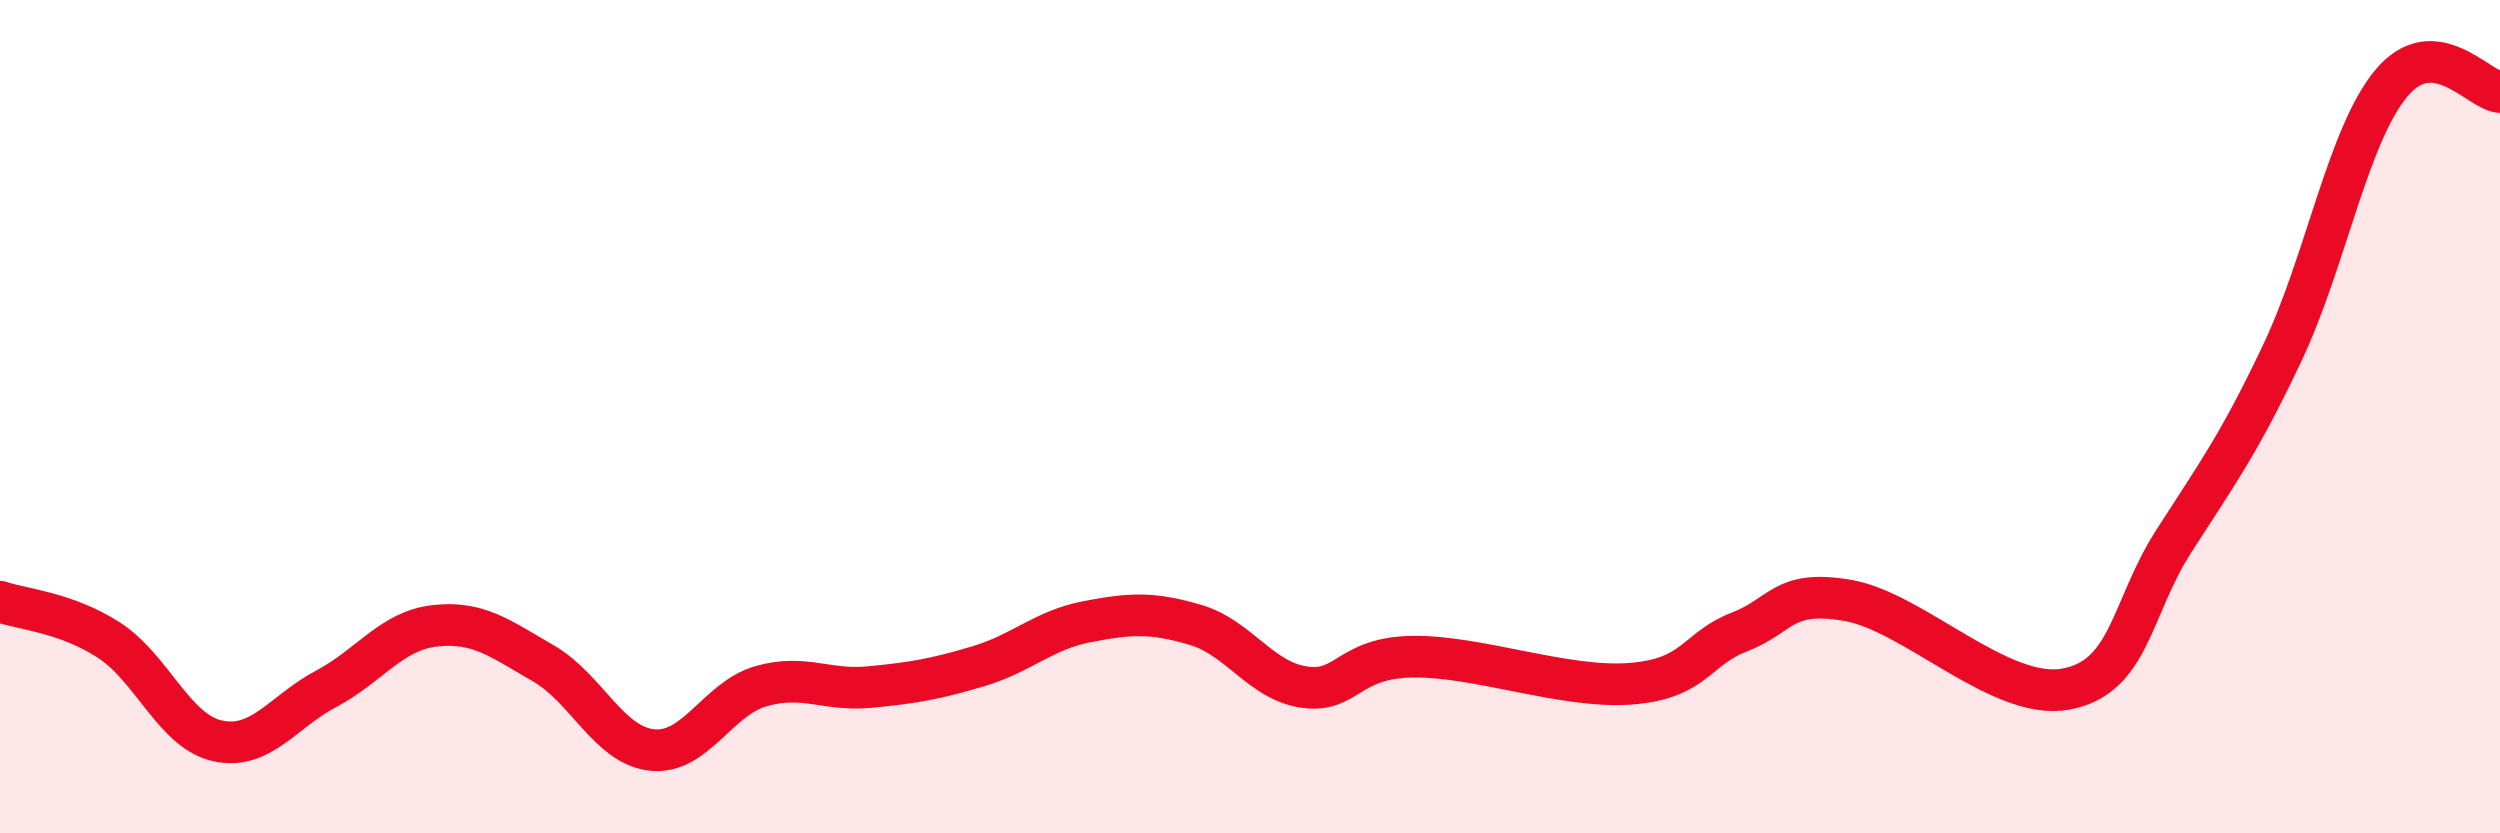
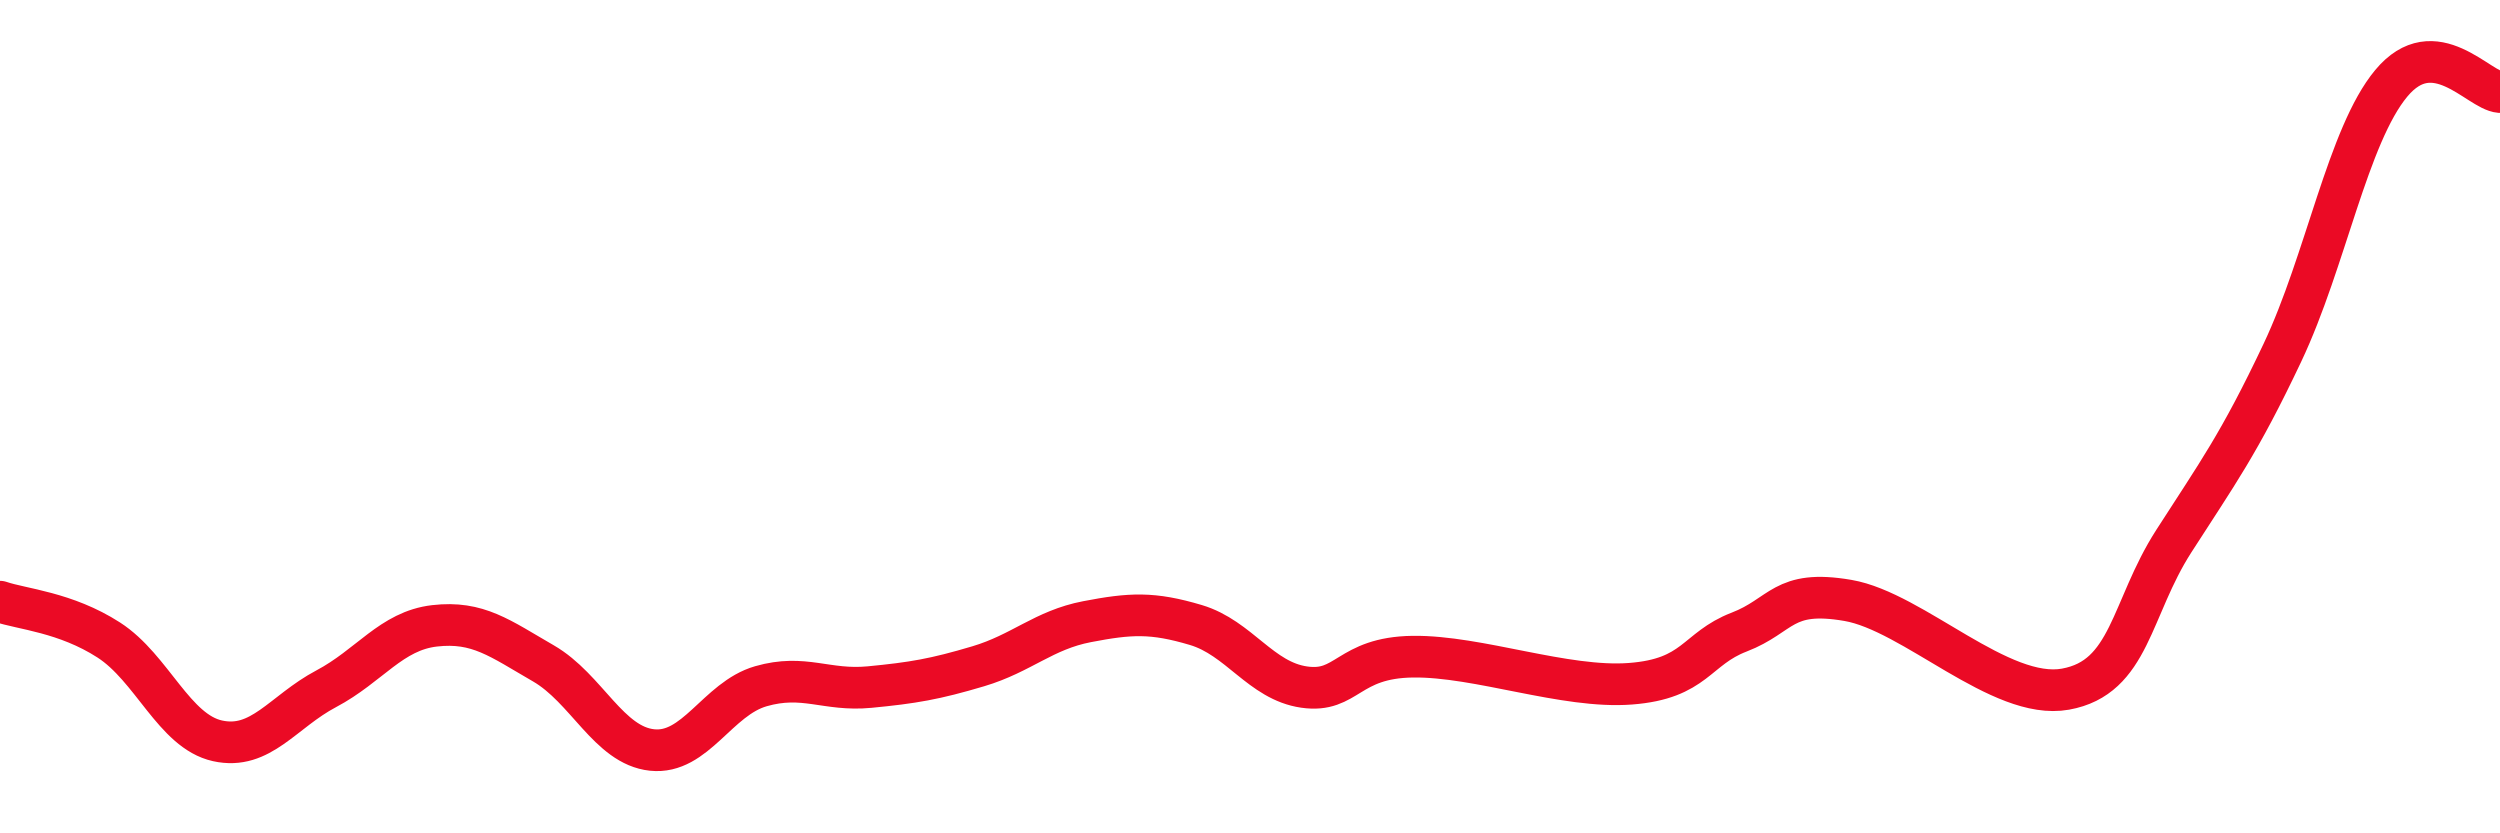
<svg xmlns="http://www.w3.org/2000/svg" width="60" height="20" viewBox="0 0 60 20">
-   <path d="M 0,14.44 C 0.52,14.62 1.57,14.69 2.61,15.36 C 3.65,16.03 4.18,17.55 5.22,17.78 C 6.26,18.01 6.79,17.08 7.83,16.53 C 8.87,15.98 9.39,15.14 10.43,15.02 C 11.47,14.9 12,15.32 13.04,15.92 C 14.08,16.52 14.61,17.89 15.65,18 C 16.69,18.11 17.22,16.77 18.26,16.47 C 19.3,16.17 19.83,16.59 20.87,16.49 C 21.91,16.39 22.44,16.3 23.48,15.99 C 24.52,15.68 25.05,15.12 26.09,14.92 C 27.13,14.72 27.66,14.69 28.7,15 C 29.74,15.31 30.26,16.34 31.3,16.49 C 32.34,16.64 32.34,15.78 33.91,15.76 C 35.48,15.74 37.56,16.53 39.13,16.41 C 40.7,16.29 40.7,15.57 41.74,15.17 C 42.78,14.77 42.78,14.14 44.35,14.41 C 45.92,14.68 48.01,16.82 49.57,16.54 C 51.13,16.26 51.13,14.61 52.17,12.99 C 53.21,11.37 53.74,10.66 54.78,8.46 C 55.82,6.26 56.35,3.25 57.39,2 C 58.43,0.75 59.48,2.17 60,2.21L60 20L0 20Z" fill="#EB0A25" opacity="0.1" stroke-linecap="round" stroke-linejoin="round" />
  <path d="M 0,14.44 C 0.52,14.62 1.57,14.69 2.61,15.36 C 3.65,16.03 4.18,17.55 5.22,17.78 C 6.26,18.01 6.79,17.08 7.83,16.53 C 8.87,15.98 9.39,15.14 10.43,15.02 C 11.47,14.9 12,15.32 13.04,15.92 C 14.08,16.52 14.61,17.89 15.65,18 C 16.69,18.11 17.22,16.77 18.26,16.47 C 19.3,16.17 19.83,16.59 20.87,16.49 C 21.91,16.39 22.44,16.3 23.48,15.99 C 24.52,15.68 25.05,15.12 26.09,14.92 C 27.13,14.72 27.66,14.69 28.7,15 C 29.74,15.31 30.26,16.34 31.3,16.49 C 32.34,16.64 32.34,15.78 33.91,15.76 C 35.48,15.74 37.56,16.53 39.13,16.41 C 40.7,16.29 40.7,15.57 41.74,15.17 C 42.78,14.77 42.78,14.14 44.35,14.41 C 45.92,14.68 48.01,16.82 49.57,16.54 C 51.13,16.26 51.13,14.61 52.17,12.99 C 53.21,11.37 53.74,10.66 54.78,8.46 C 55.82,6.26 56.35,3.25 57.39,2 C 58.43,0.75 59.48,2.17 60,2.21" stroke="#EB0A25" stroke-width="1" fill="none" stroke-linecap="round" stroke-linejoin="round" />
</svg>